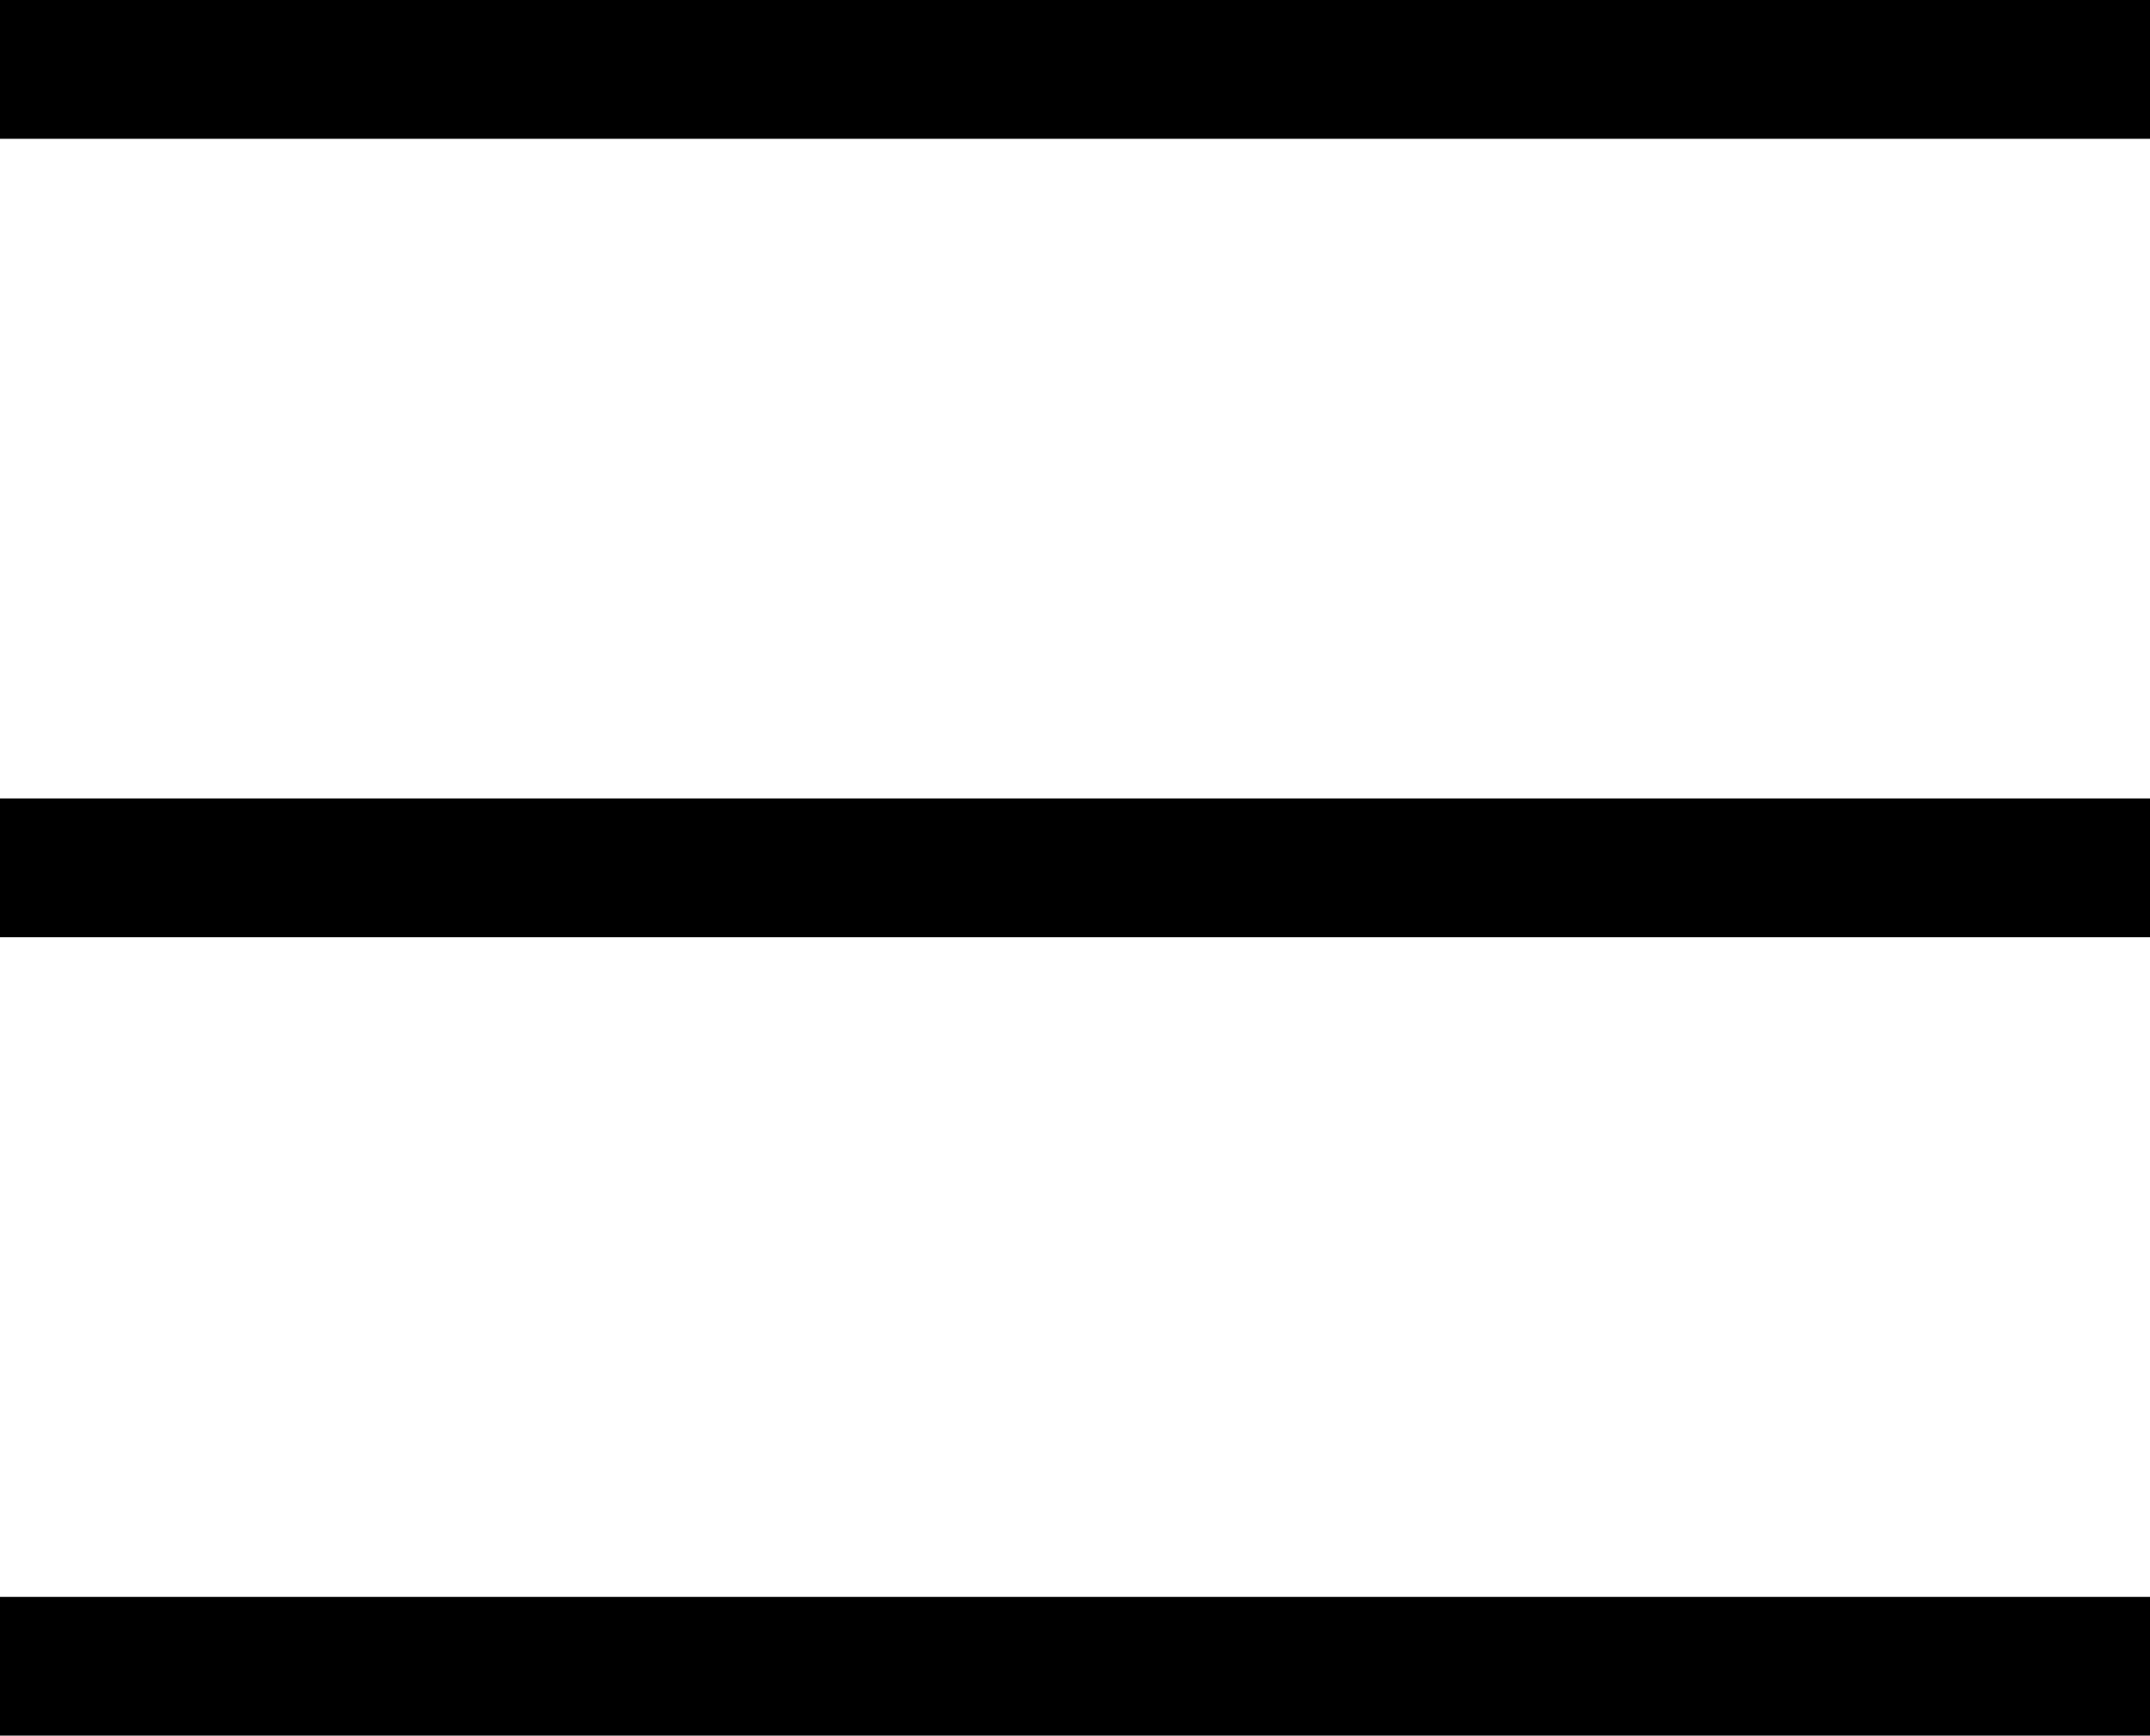
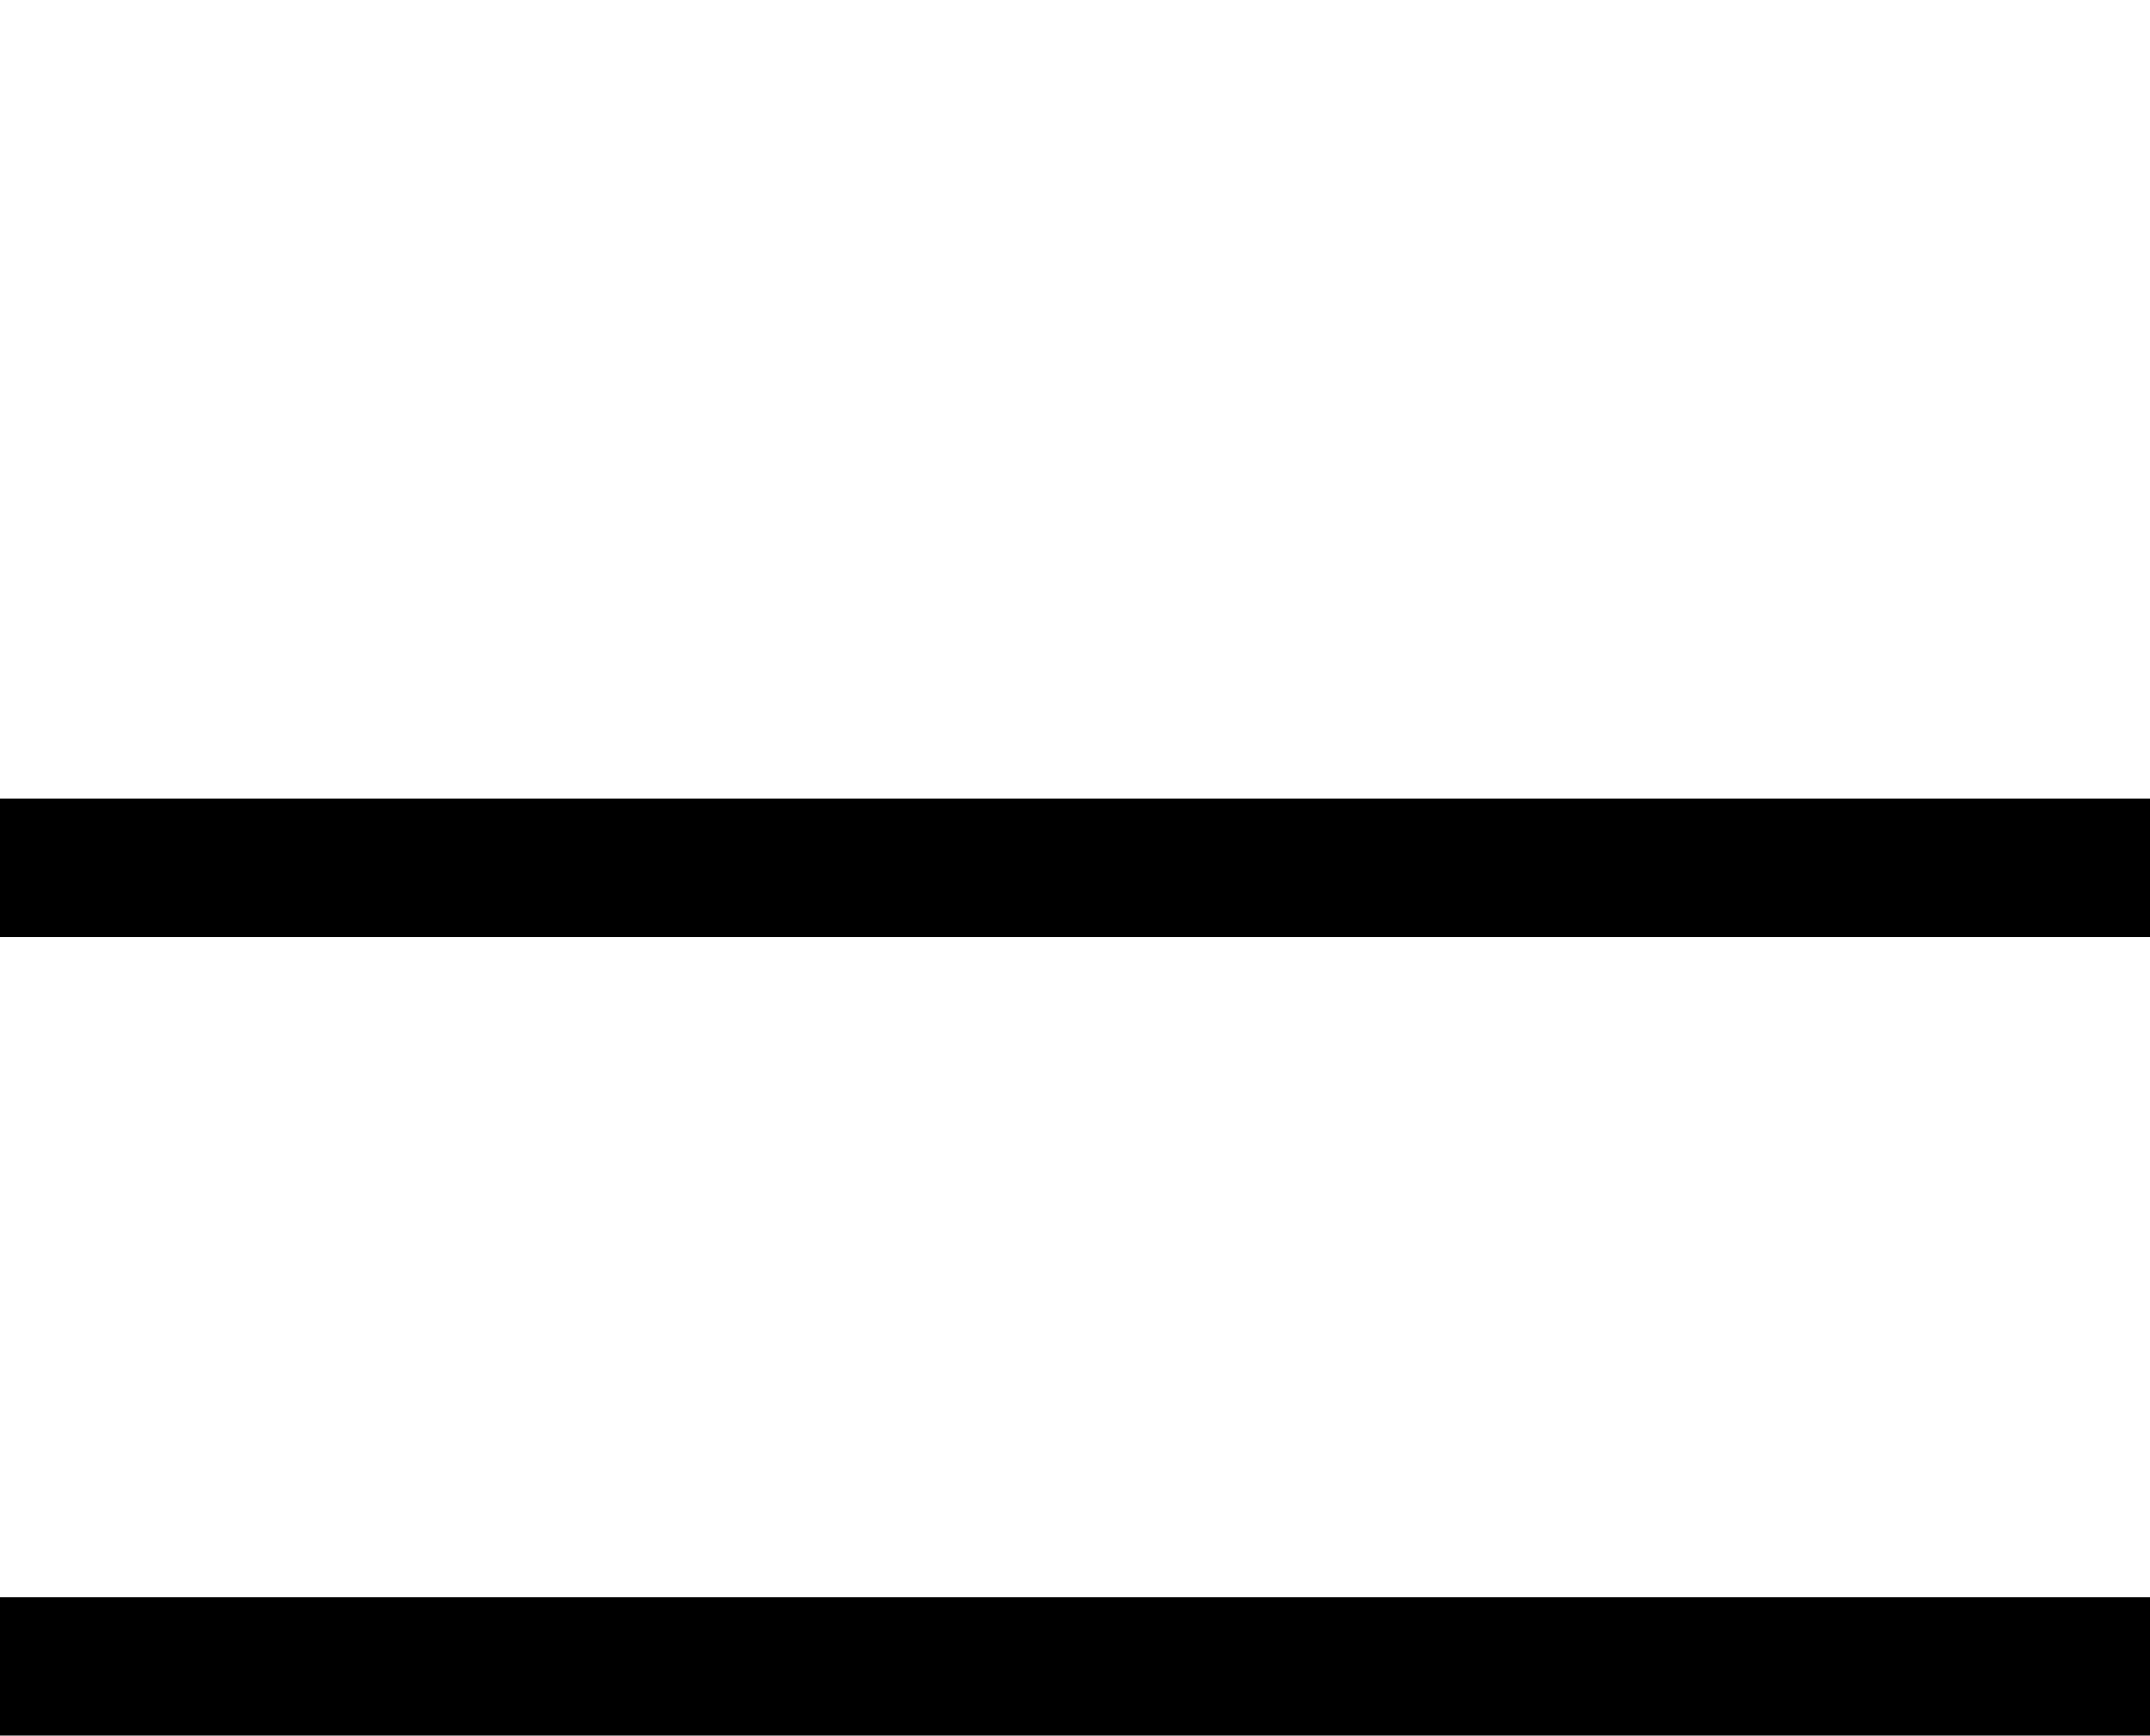
<svg xmlns="http://www.w3.org/2000/svg" width="30.974" height="25.009" viewBox="0 0 30.974 25.009">
  <g id="Сгруппировать_72" data-name="Сгруппировать 72" transform="translate(-313.5 -54.995)">
-     <line id="Линия_25" data-name="Линия 25" x2="30.974" transform="translate(313.5 55.995)" fill="none" stroke="#000" stroke-width="2" />
    <line id="Линия_26" data-name="Линия 26" x2="30.974" transform="translate(313.5 67.5)" fill="none" stroke="#000" stroke-width="2" />
    <line id="Линия_27" data-name="Линия 27" x2="30.974" transform="translate(313.5 79.005)" fill="none" stroke="#000" stroke-width="2" />
  </g>
</svg>